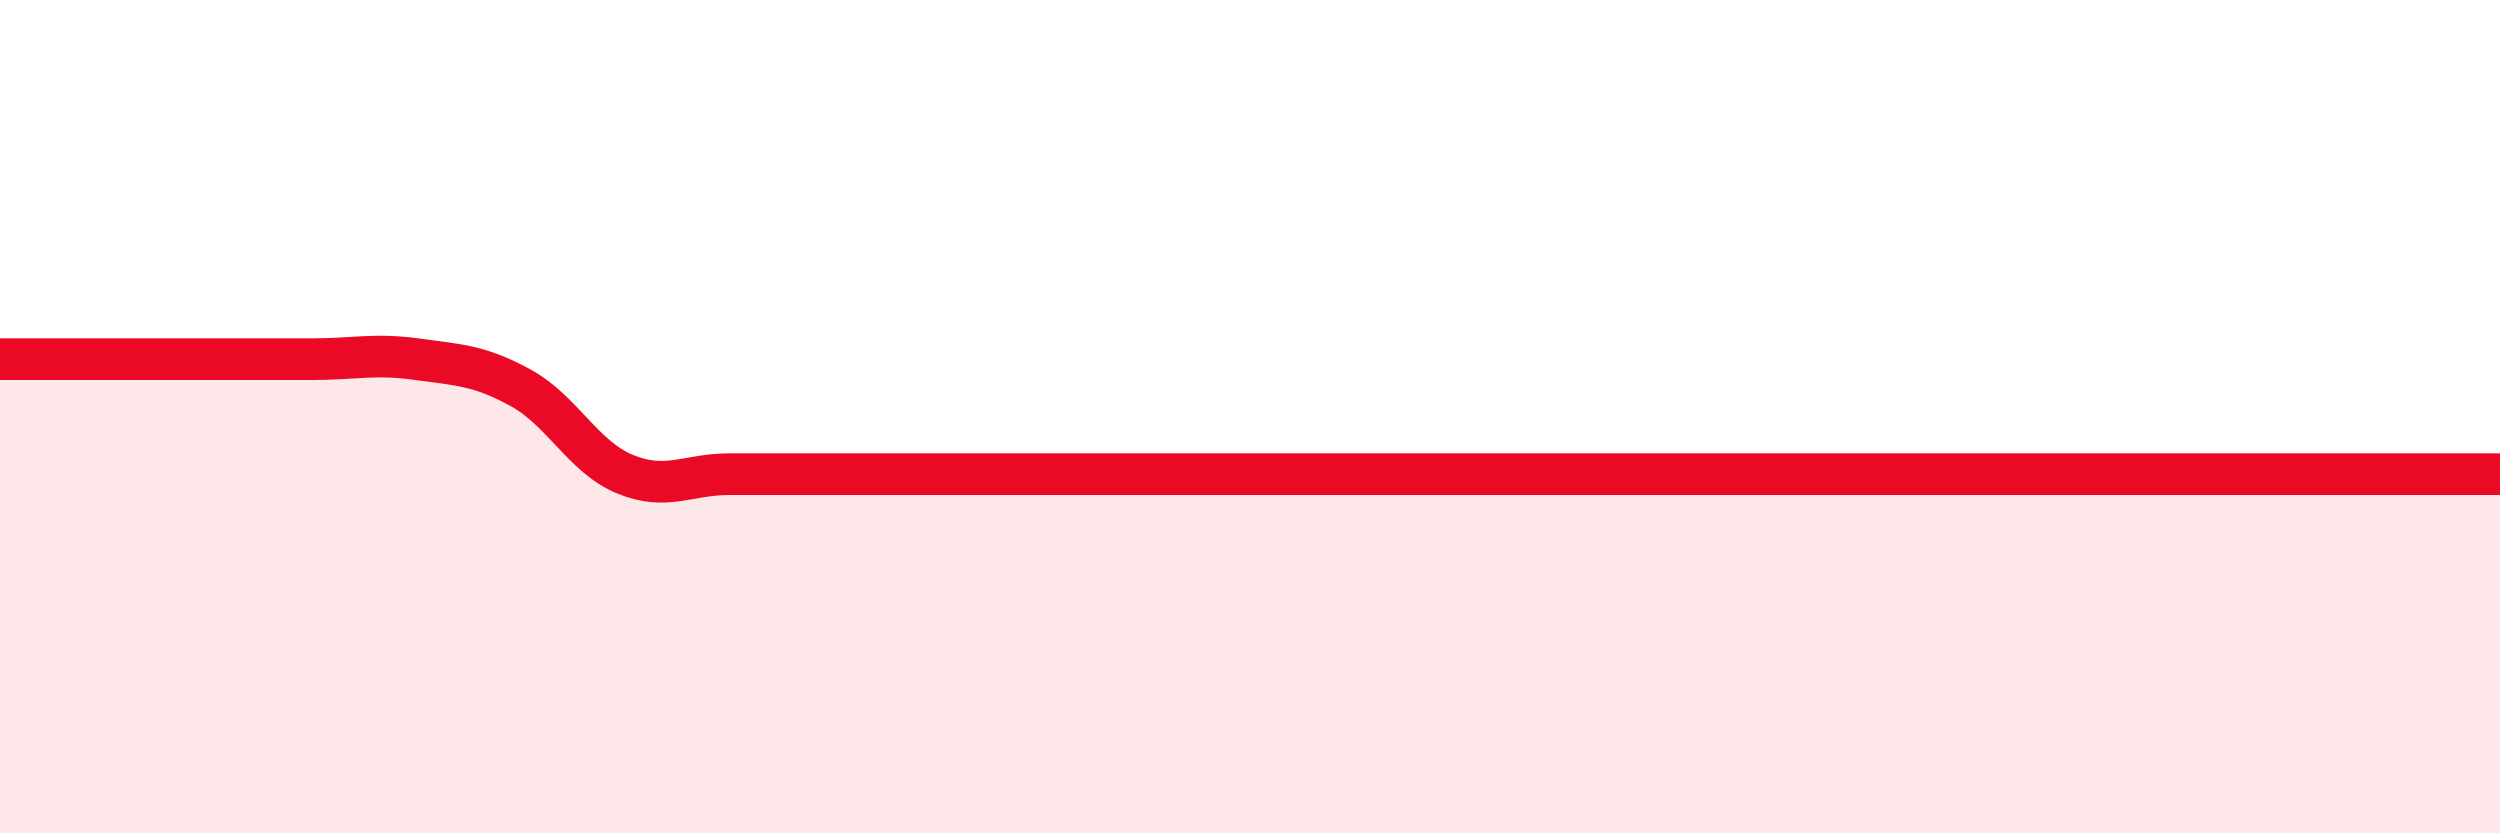
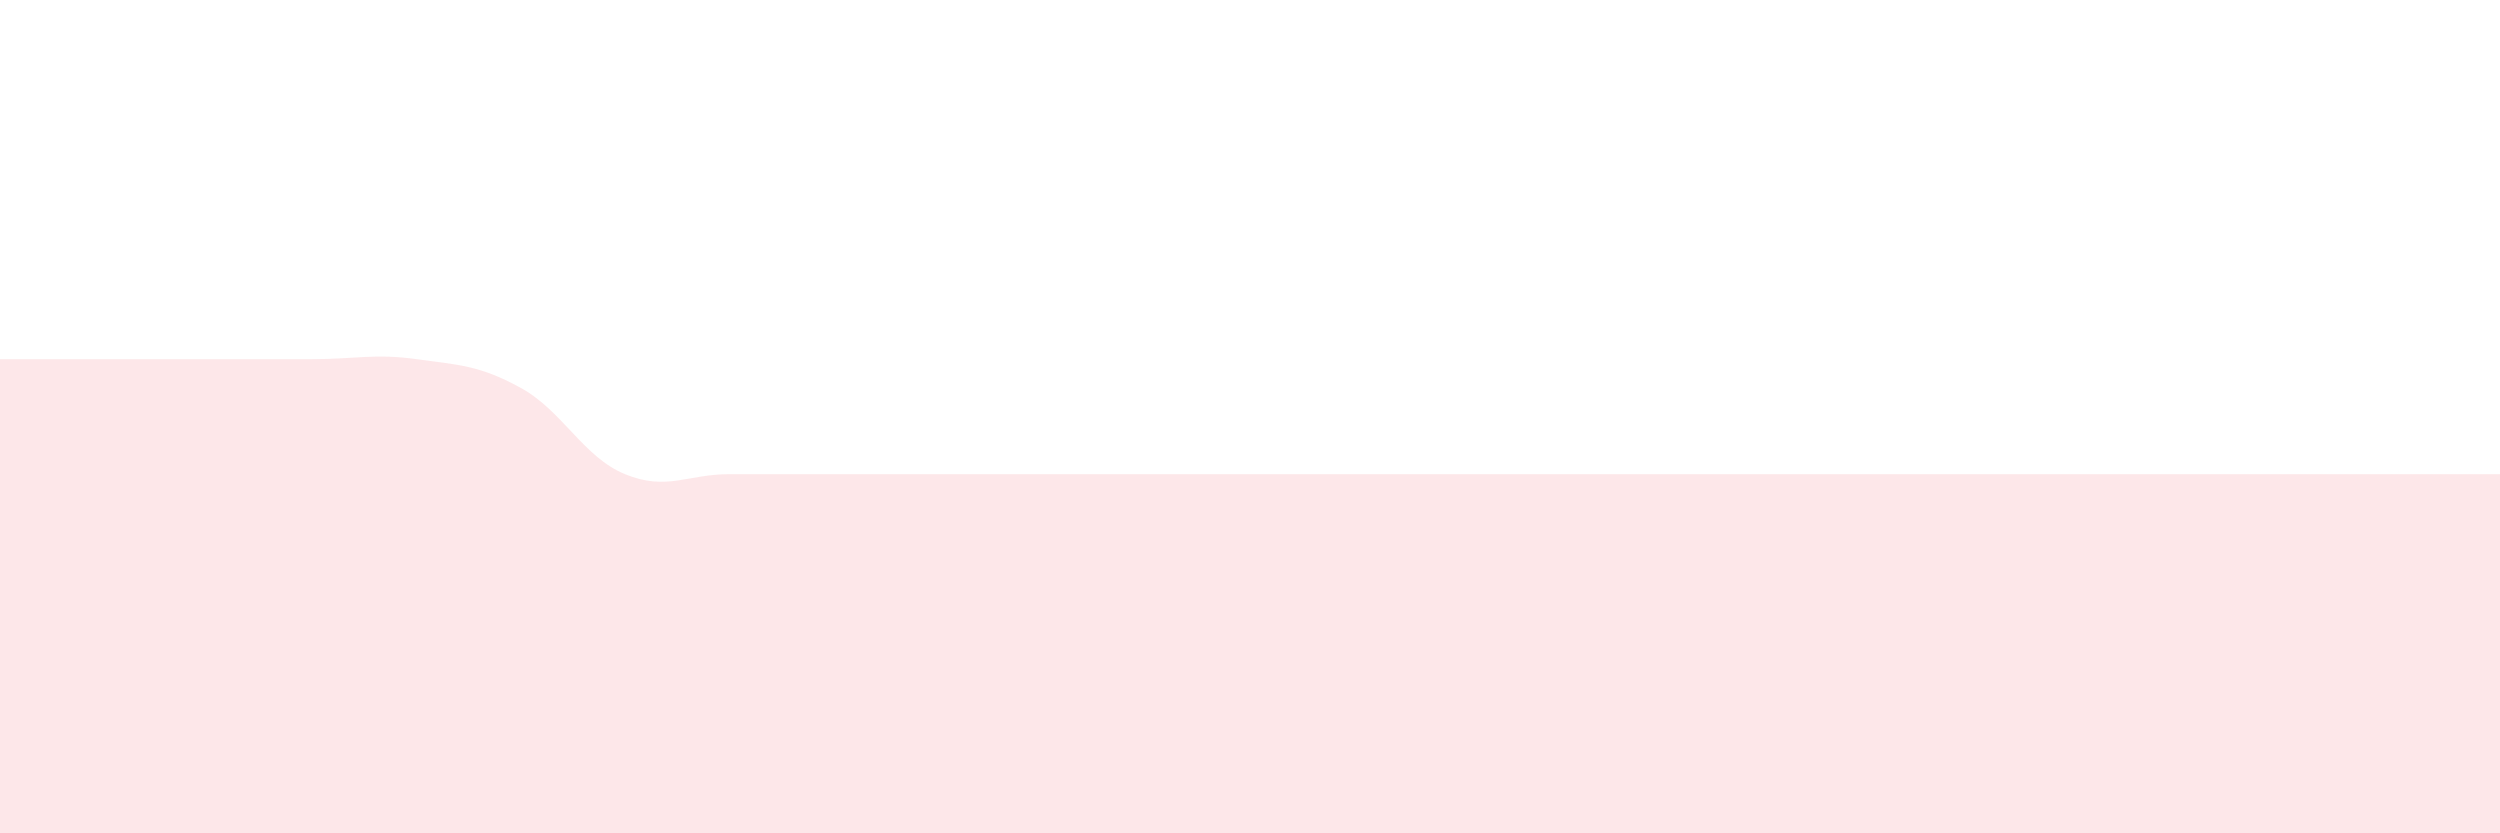
<svg xmlns="http://www.w3.org/2000/svg" width="60" height="20" viewBox="0 0 60 20">
-   <path d="M 0,8.62 C 0.5,8.62 1.5,8.62 2.5,8.62 C 3.5,8.62 4,8.62 5,8.62 C 6,8.62 6.5,8.62 7.5,8.62 C 8.5,8.62 9,8.48 10,8.62 C 11,8.76 11.5,8.76 12.5,9.31 C 13.5,9.86 14,10.97 15,11.38 C 16,11.79 16.5,11.38 17.5,11.38 C 18.5,11.38 19,11.38 20,11.38 C 21,11.38 21.5,11.38 22.5,11.38 C 23.5,11.38 24,11.38 25,11.38 C 26,11.38 26.5,11.38 27.5,11.38 C 28.5,11.38 29,11.38 30,11.38 C 31,11.38 31.5,11.38 32.5,11.38 C 33.5,11.38 34,11.38 35,11.38 C 36,11.38 36.5,11.38 37.5,11.38 C 38.5,11.38 39,11.38 40,11.38 C 41,11.38 41.5,11.38 42.5,11.38 C 43.5,11.38 44,11.38 45,11.38 C 46,11.38 46.5,11.38 47.5,11.38 C 48.5,11.38 49,11.38 50,11.38 C 51,11.38 51.5,11.38 52.5,11.38 C 53.5,11.38 53.5,11.38 55,11.38 C 56.5,11.38 59,11.38 60,11.38L60 20L0 20Z" fill="#EB0A25" opacity="0.1" stroke-linecap="round" stroke-linejoin="round" />
-   <path d="M 0,8.62 C 0.5,8.62 1.5,8.62 2.5,8.62 C 3.5,8.62 4,8.62 5,8.62 C 6,8.62 6.5,8.62 7.5,8.62 C 8.5,8.62 9,8.48 10,8.62 C 11,8.76 11.5,8.76 12.5,9.31 C 13.5,9.86 14,10.97 15,11.38 C 16,11.79 16.5,11.38 17.5,11.38 C 18.5,11.38 19,11.38 20,11.38 C 21,11.38 21.5,11.38 22.5,11.38 C 23.5,11.38 24,11.38 25,11.38 C 26,11.38 26.5,11.38 27.5,11.38 C 28.5,11.38 29,11.38 30,11.38 C 31,11.38 31.5,11.38 32.5,11.38 C 33.5,11.38 34,11.38 35,11.38 C 36,11.38 36.5,11.38 37.5,11.38 C 38.5,11.38 39,11.38 40,11.38 C 41,11.38 41.5,11.38 42.5,11.38 C 43.5,11.38 44,11.38 45,11.38 C 46,11.38 46.5,11.38 47.5,11.38 C 48.5,11.38 49,11.38 50,11.38 C 51,11.38 51.5,11.38 52.5,11.38 C 53.5,11.38 53.5,11.38 55,11.38 C 56.5,11.38 59,11.38 60,11.38" stroke="#EB0A25" stroke-width="1" fill="none" stroke-linecap="round" stroke-linejoin="round" />
+   <path d="M 0,8.62 C 3.5,8.62 4,8.62 5,8.62 C 6,8.62 6.5,8.62 7.5,8.62 C 8.5,8.62 9,8.48 10,8.62 C 11,8.76 11.5,8.76 12.5,9.31 C 13.5,9.86 14,10.97 15,11.38 C 16,11.79 16.5,11.38 17.5,11.38 C 18.5,11.38 19,11.38 20,11.38 C 21,11.38 21.5,11.38 22.5,11.38 C 23.5,11.38 24,11.38 25,11.38 C 26,11.38 26.5,11.38 27.5,11.38 C 28.5,11.38 29,11.38 30,11.38 C 31,11.38 31.5,11.38 32.5,11.38 C 33.5,11.38 34,11.38 35,11.38 C 36,11.38 36.5,11.38 37.5,11.38 C 38.5,11.38 39,11.38 40,11.38 C 41,11.38 41.5,11.38 42.5,11.38 C 43.5,11.38 44,11.38 45,11.38 C 46,11.38 46.5,11.38 47.5,11.38 C 48.5,11.38 49,11.38 50,11.38 C 51,11.38 51.5,11.38 52.5,11.38 C 53.5,11.38 53.5,11.38 55,11.38 C 56.5,11.38 59,11.38 60,11.38L60 20L0 20Z" fill="#EB0A25" opacity="0.1" stroke-linecap="round" stroke-linejoin="round" />
</svg>